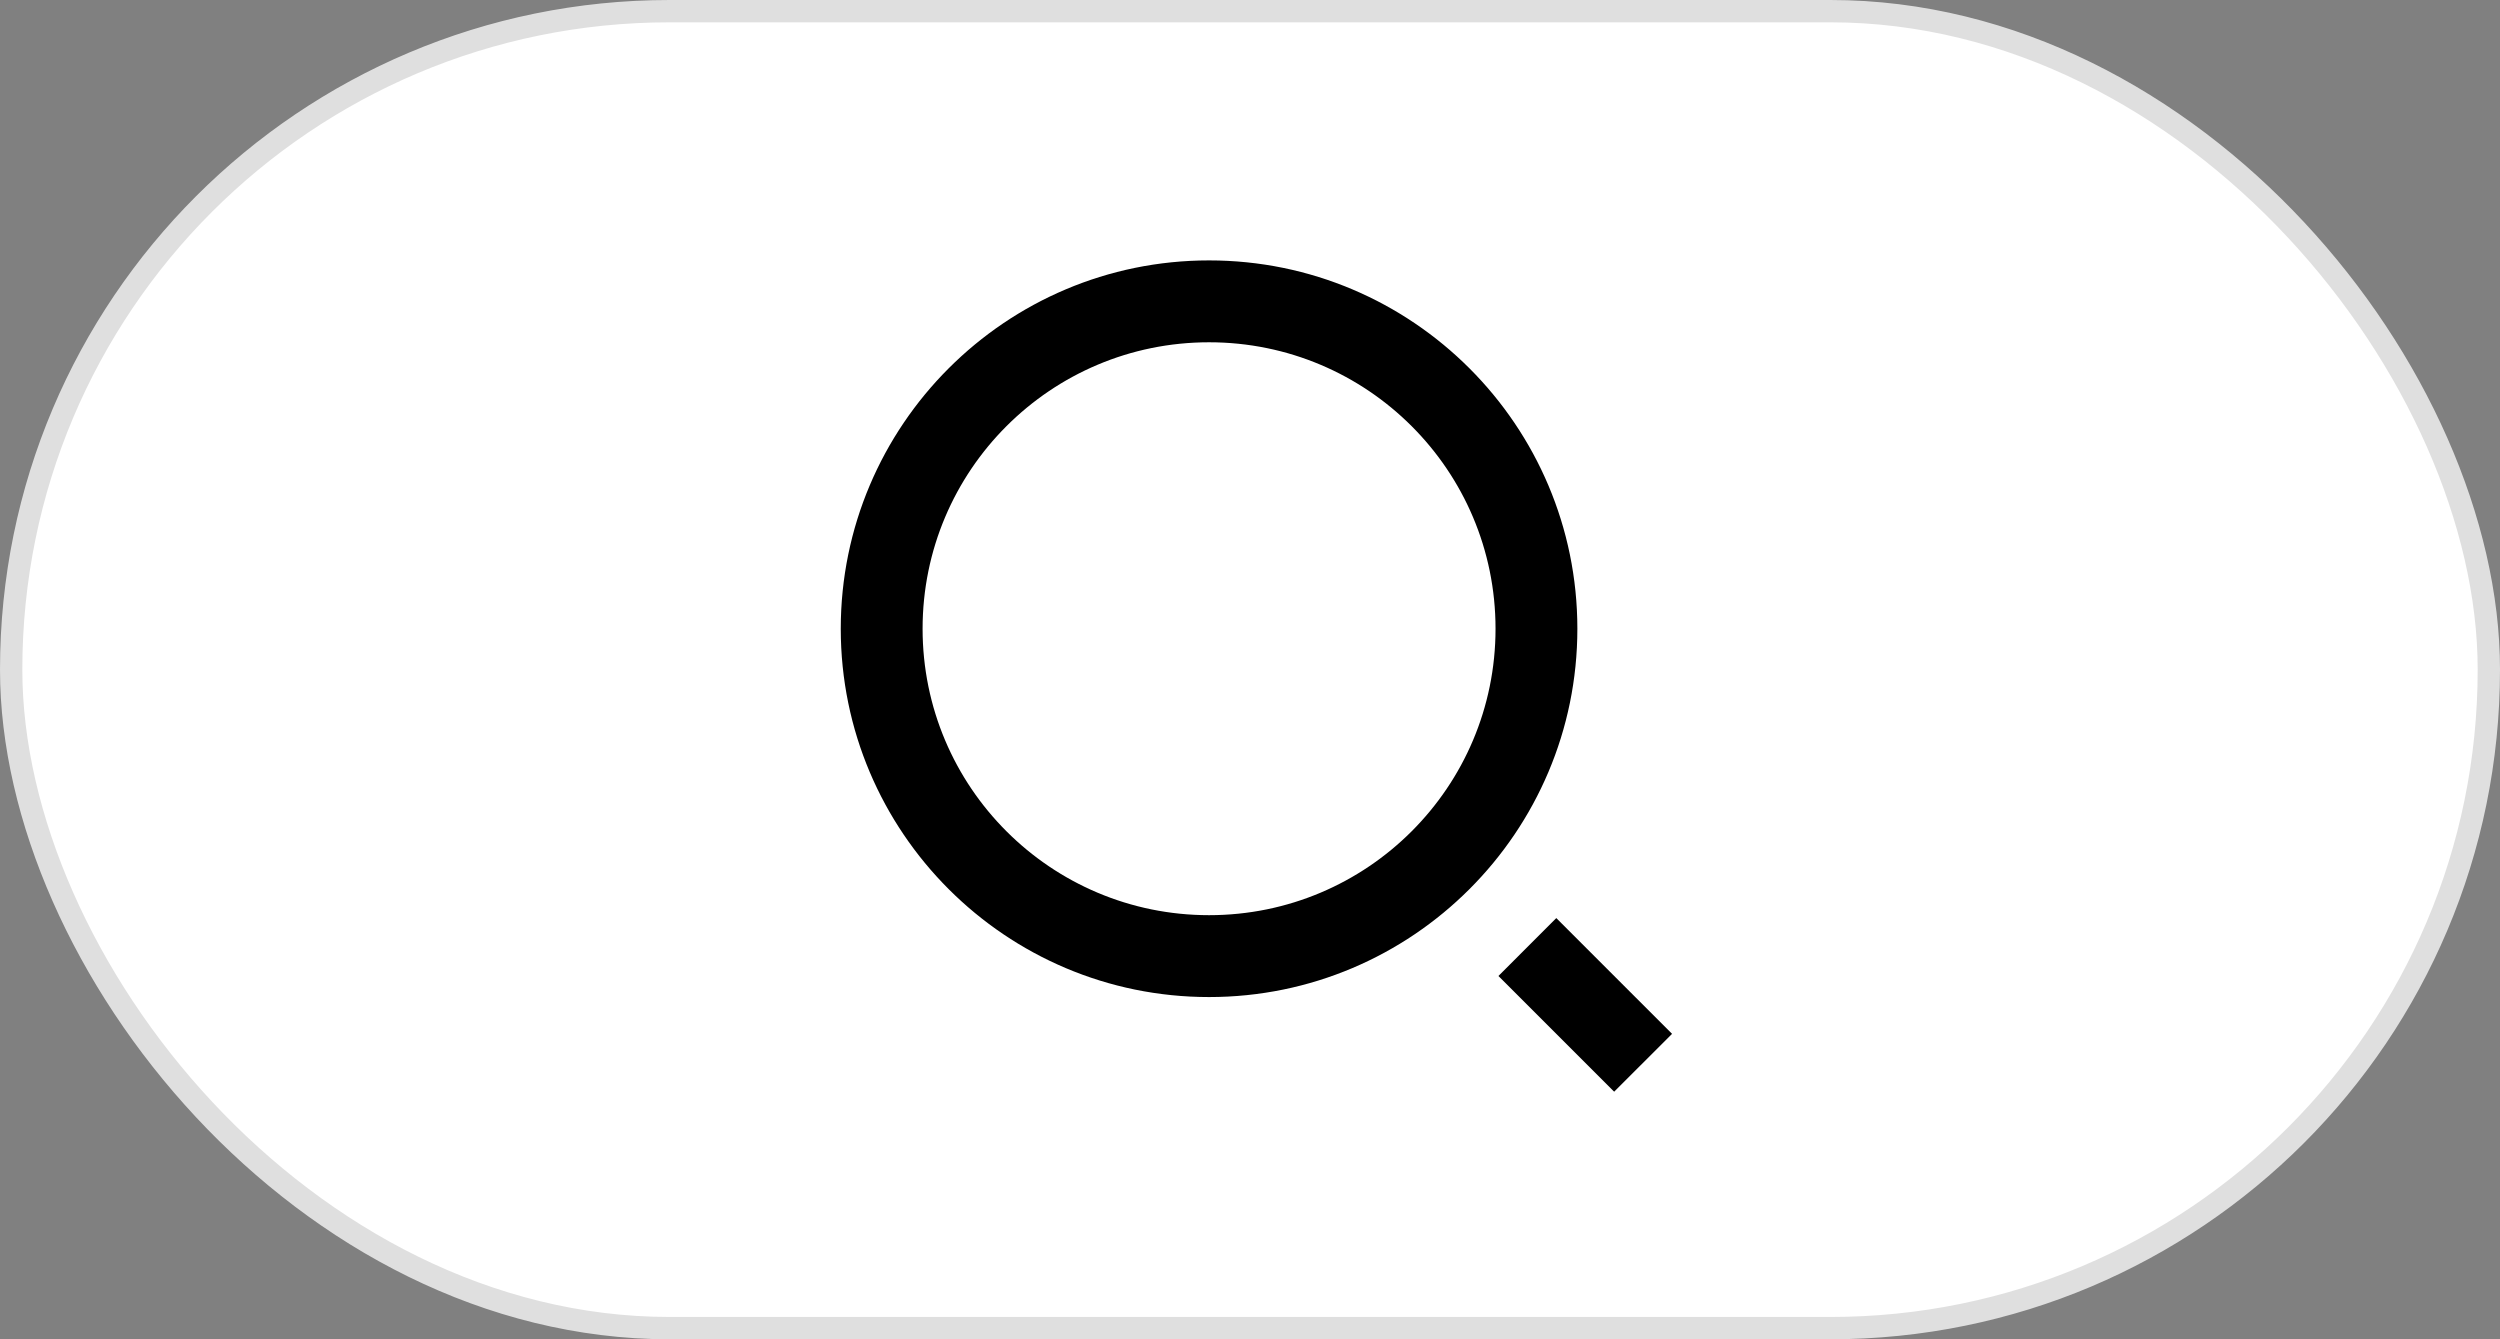
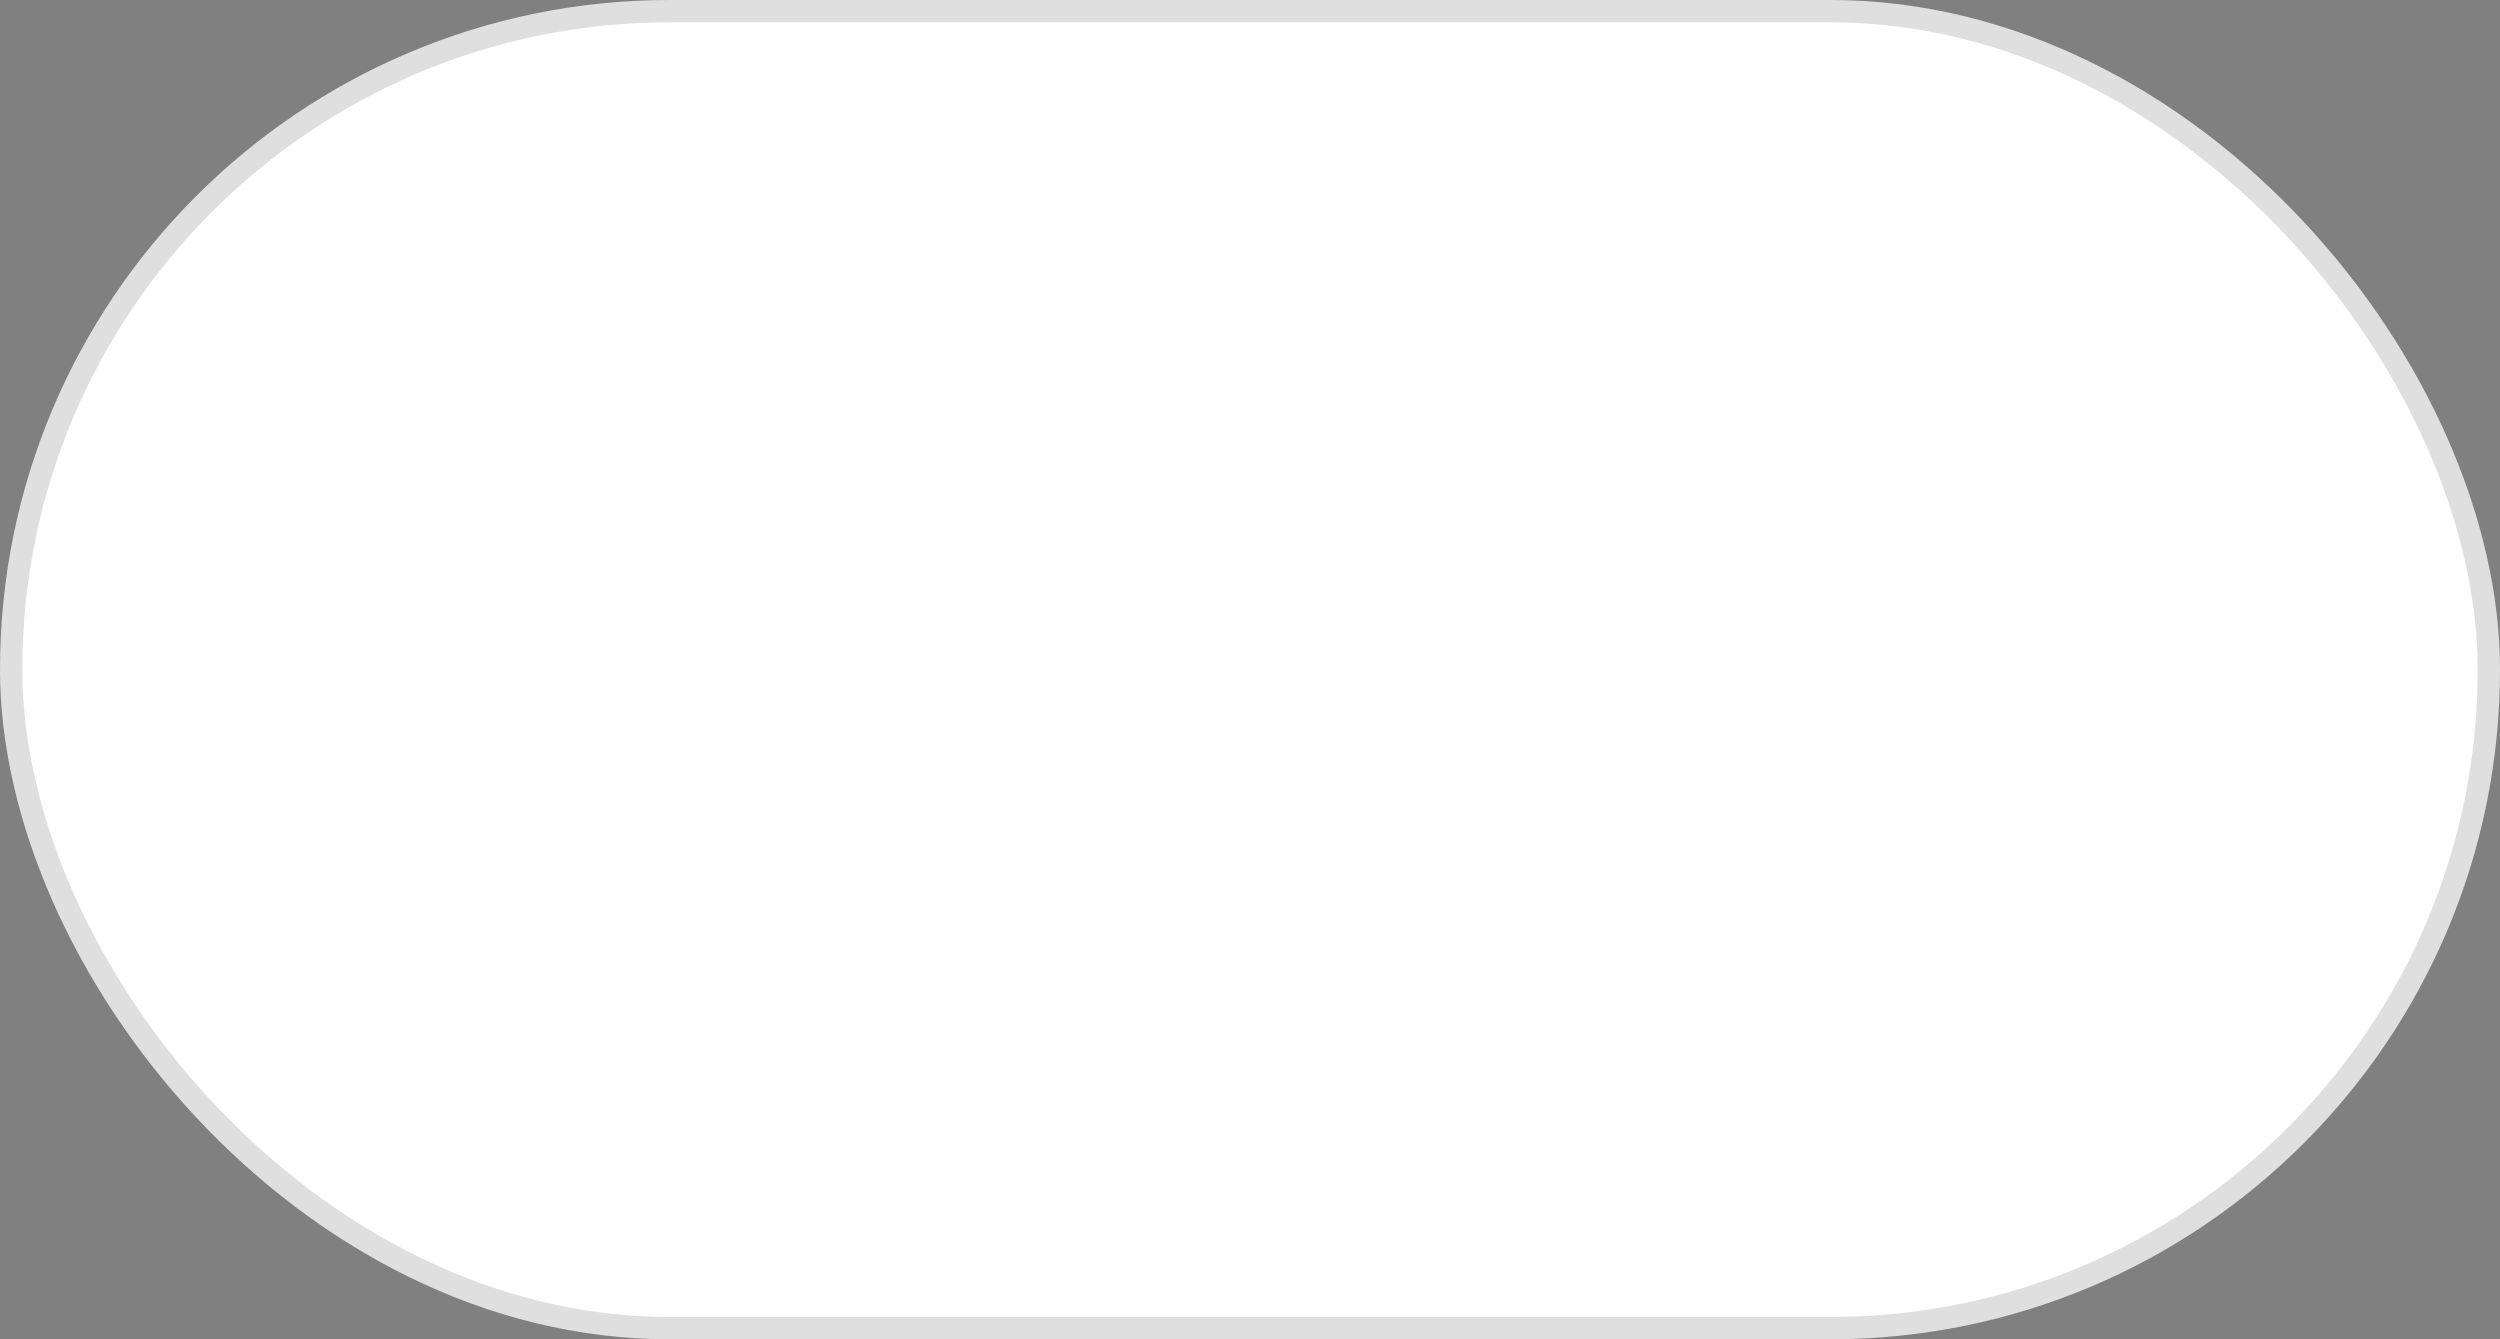
<svg xmlns="http://www.w3.org/2000/svg" width="56" height="30" viewBox="0 0 56 30" fill="none">
  <rect x="0" y="0" width="56" height="30" fill="#808080" stroke="none" />
  <rect x="0.25" y="0.25" width="55.5" height="29.5" rx="14.75" fill="white" stroke="#DFDFDF" stroke-width="0.5" />
-   <path d="M27.083 5.833C31.637 5.833 35.333 9.53 35.333 14.084C35.333 18.637 31.637 22.334 27.083 22.334C22.529 22.334 18.833 18.637 18.833 14.084C18.833 9.53 22.529 5.833 27.083 5.833ZM27.083 20.5C30.628 20.5 33.5 17.629 33.5 14.084C33.5 10.538 30.628 7.667 27.083 7.667C23.538 7.667 20.666 10.538 20.666 14.084C20.666 17.629 23.538 20.5 27.083 20.5ZM34.861 20.565L37.454 23.158L36.157 24.454L33.565 21.862L34.861 20.565Z" fill="black" />
</svg>